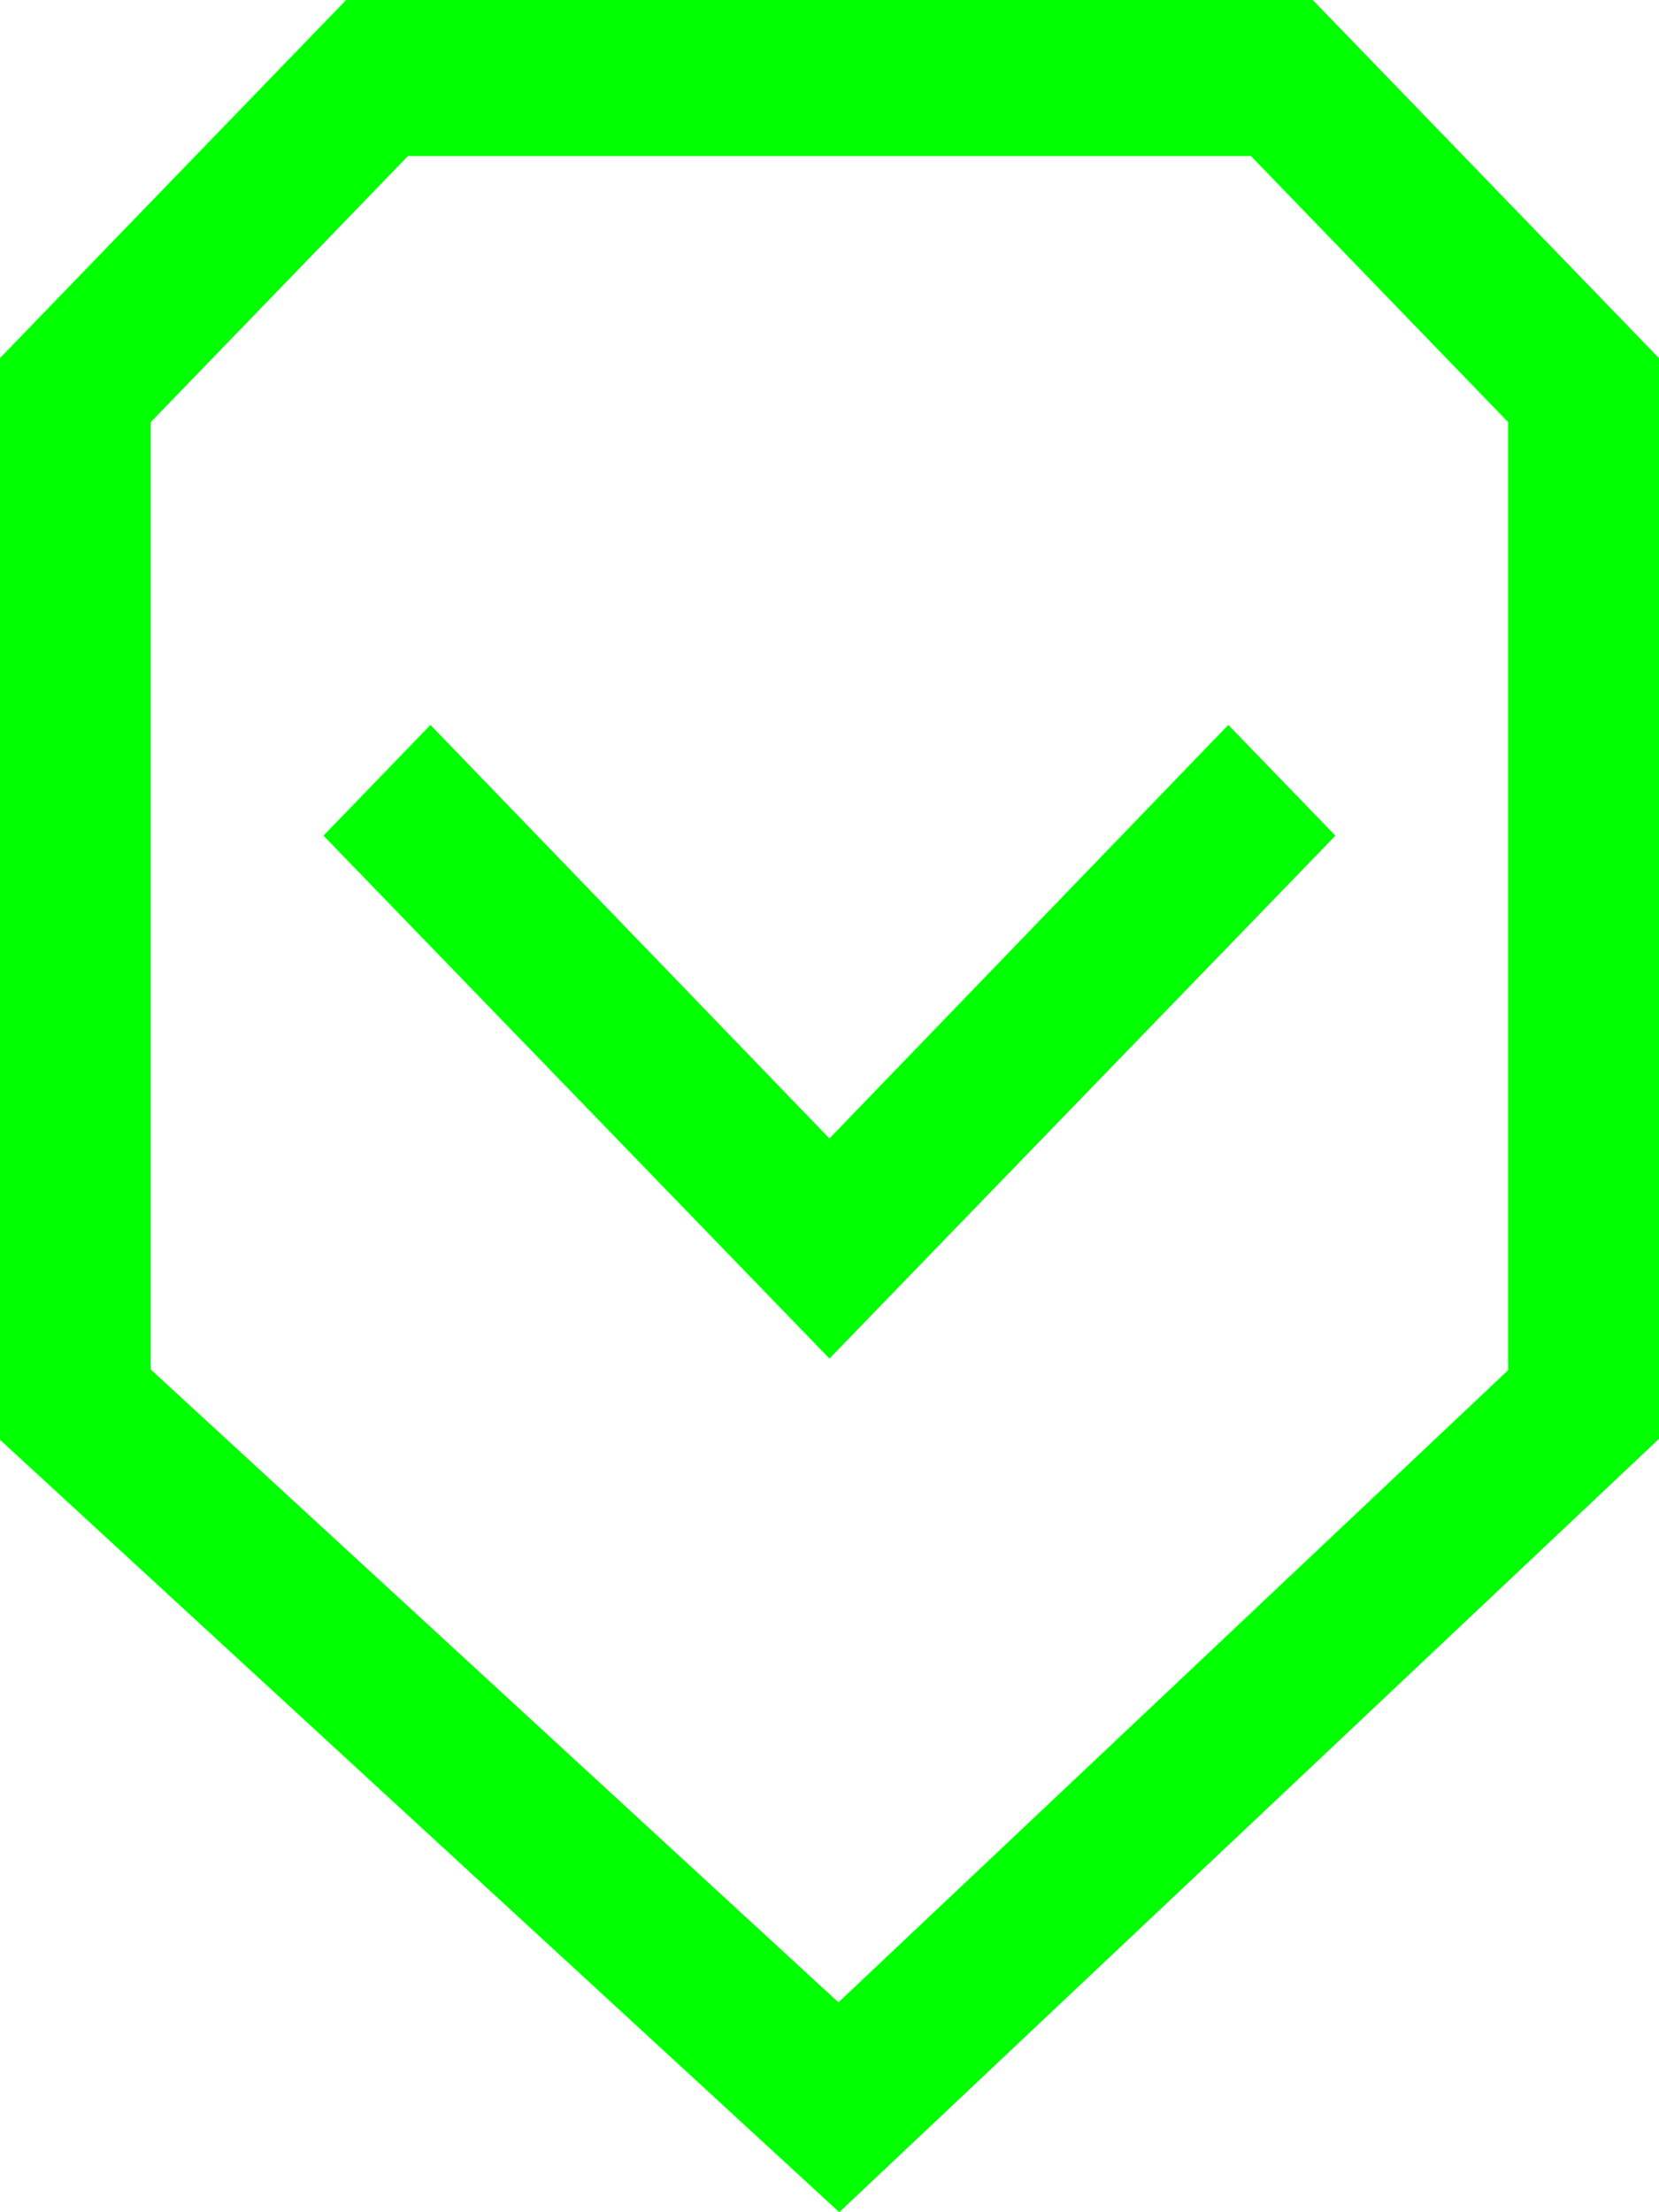
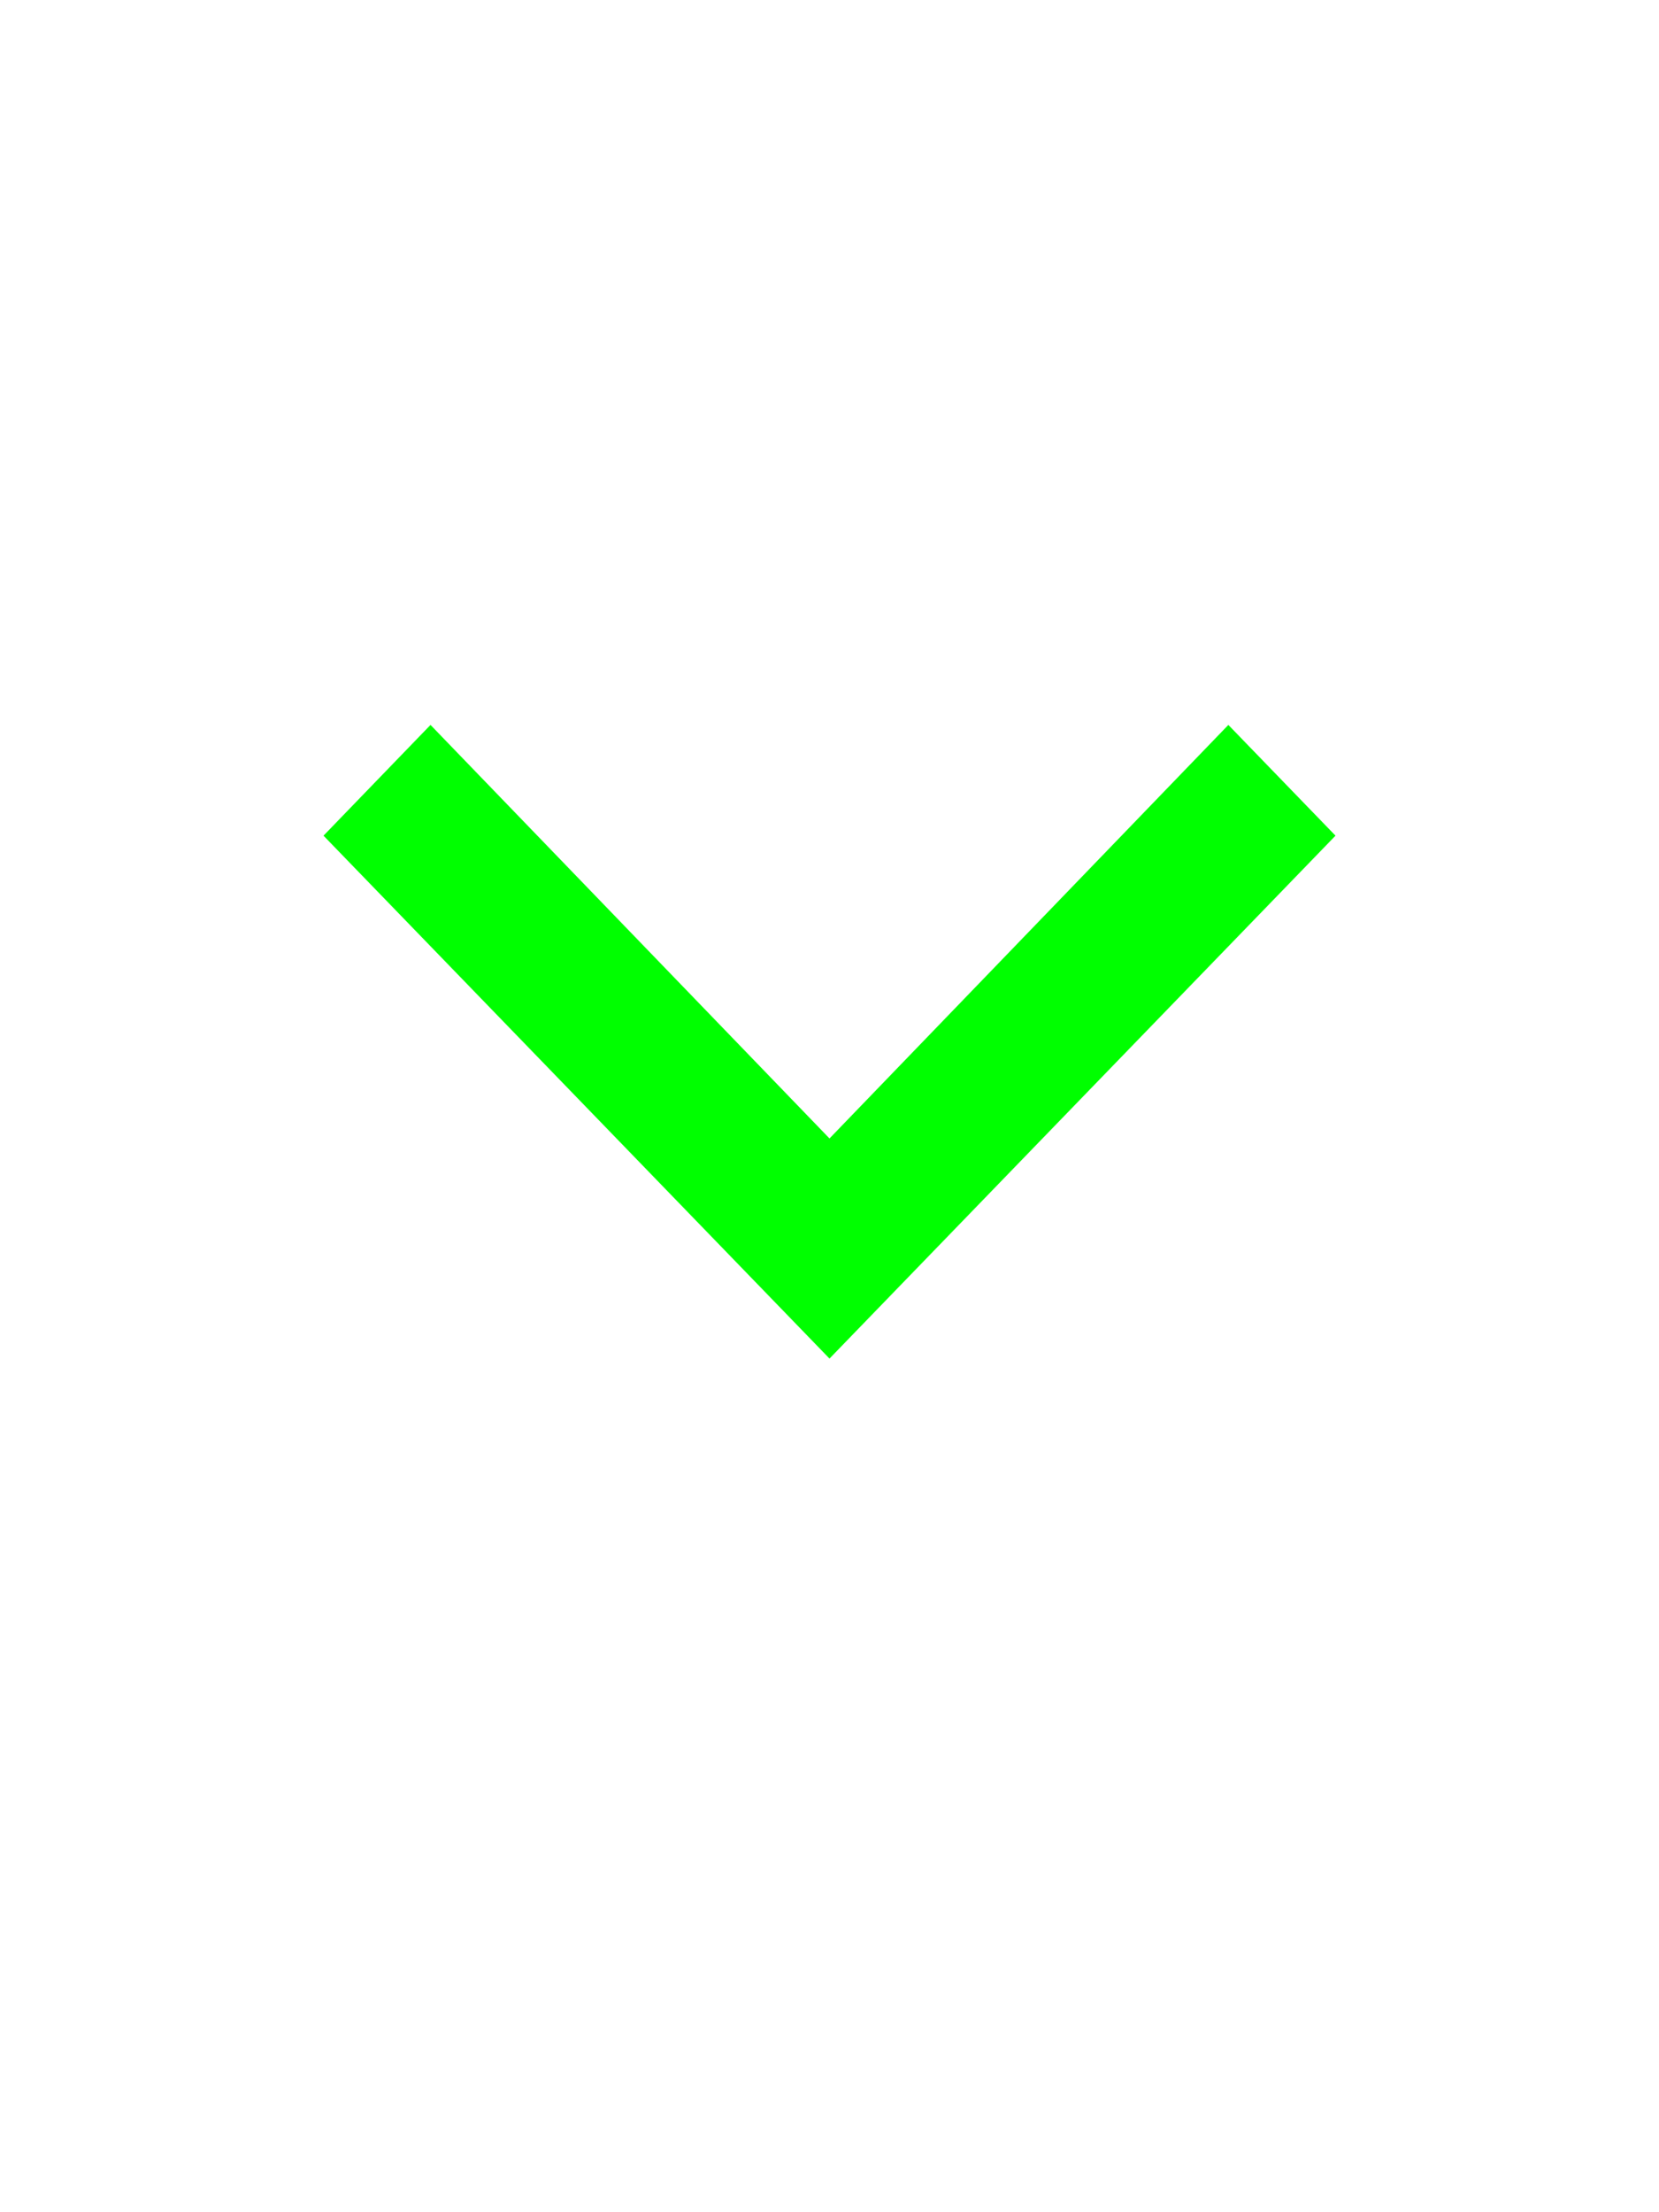
<svg xmlns="http://www.w3.org/2000/svg" width="12" height="16" viewBox="0 0 12 16" fill="none">
-   <path d="M9.496 0H2.504L0 2.59V10.413L6.071 16L12 10.407V2.59L9.496 0ZM10.909 9.91L6.065 14.482L1.091 9.905V3.053L2.951 1.129H9.049L10.909 3.053V9.91Z" fill="#00FF00" />
  <path d="M6 8.234L3.114 5.243L2.34 6.044L6 9.826L9.66 6.044L8.885 5.243L6 8.234Z" fill="#00FF00" />
</svg>